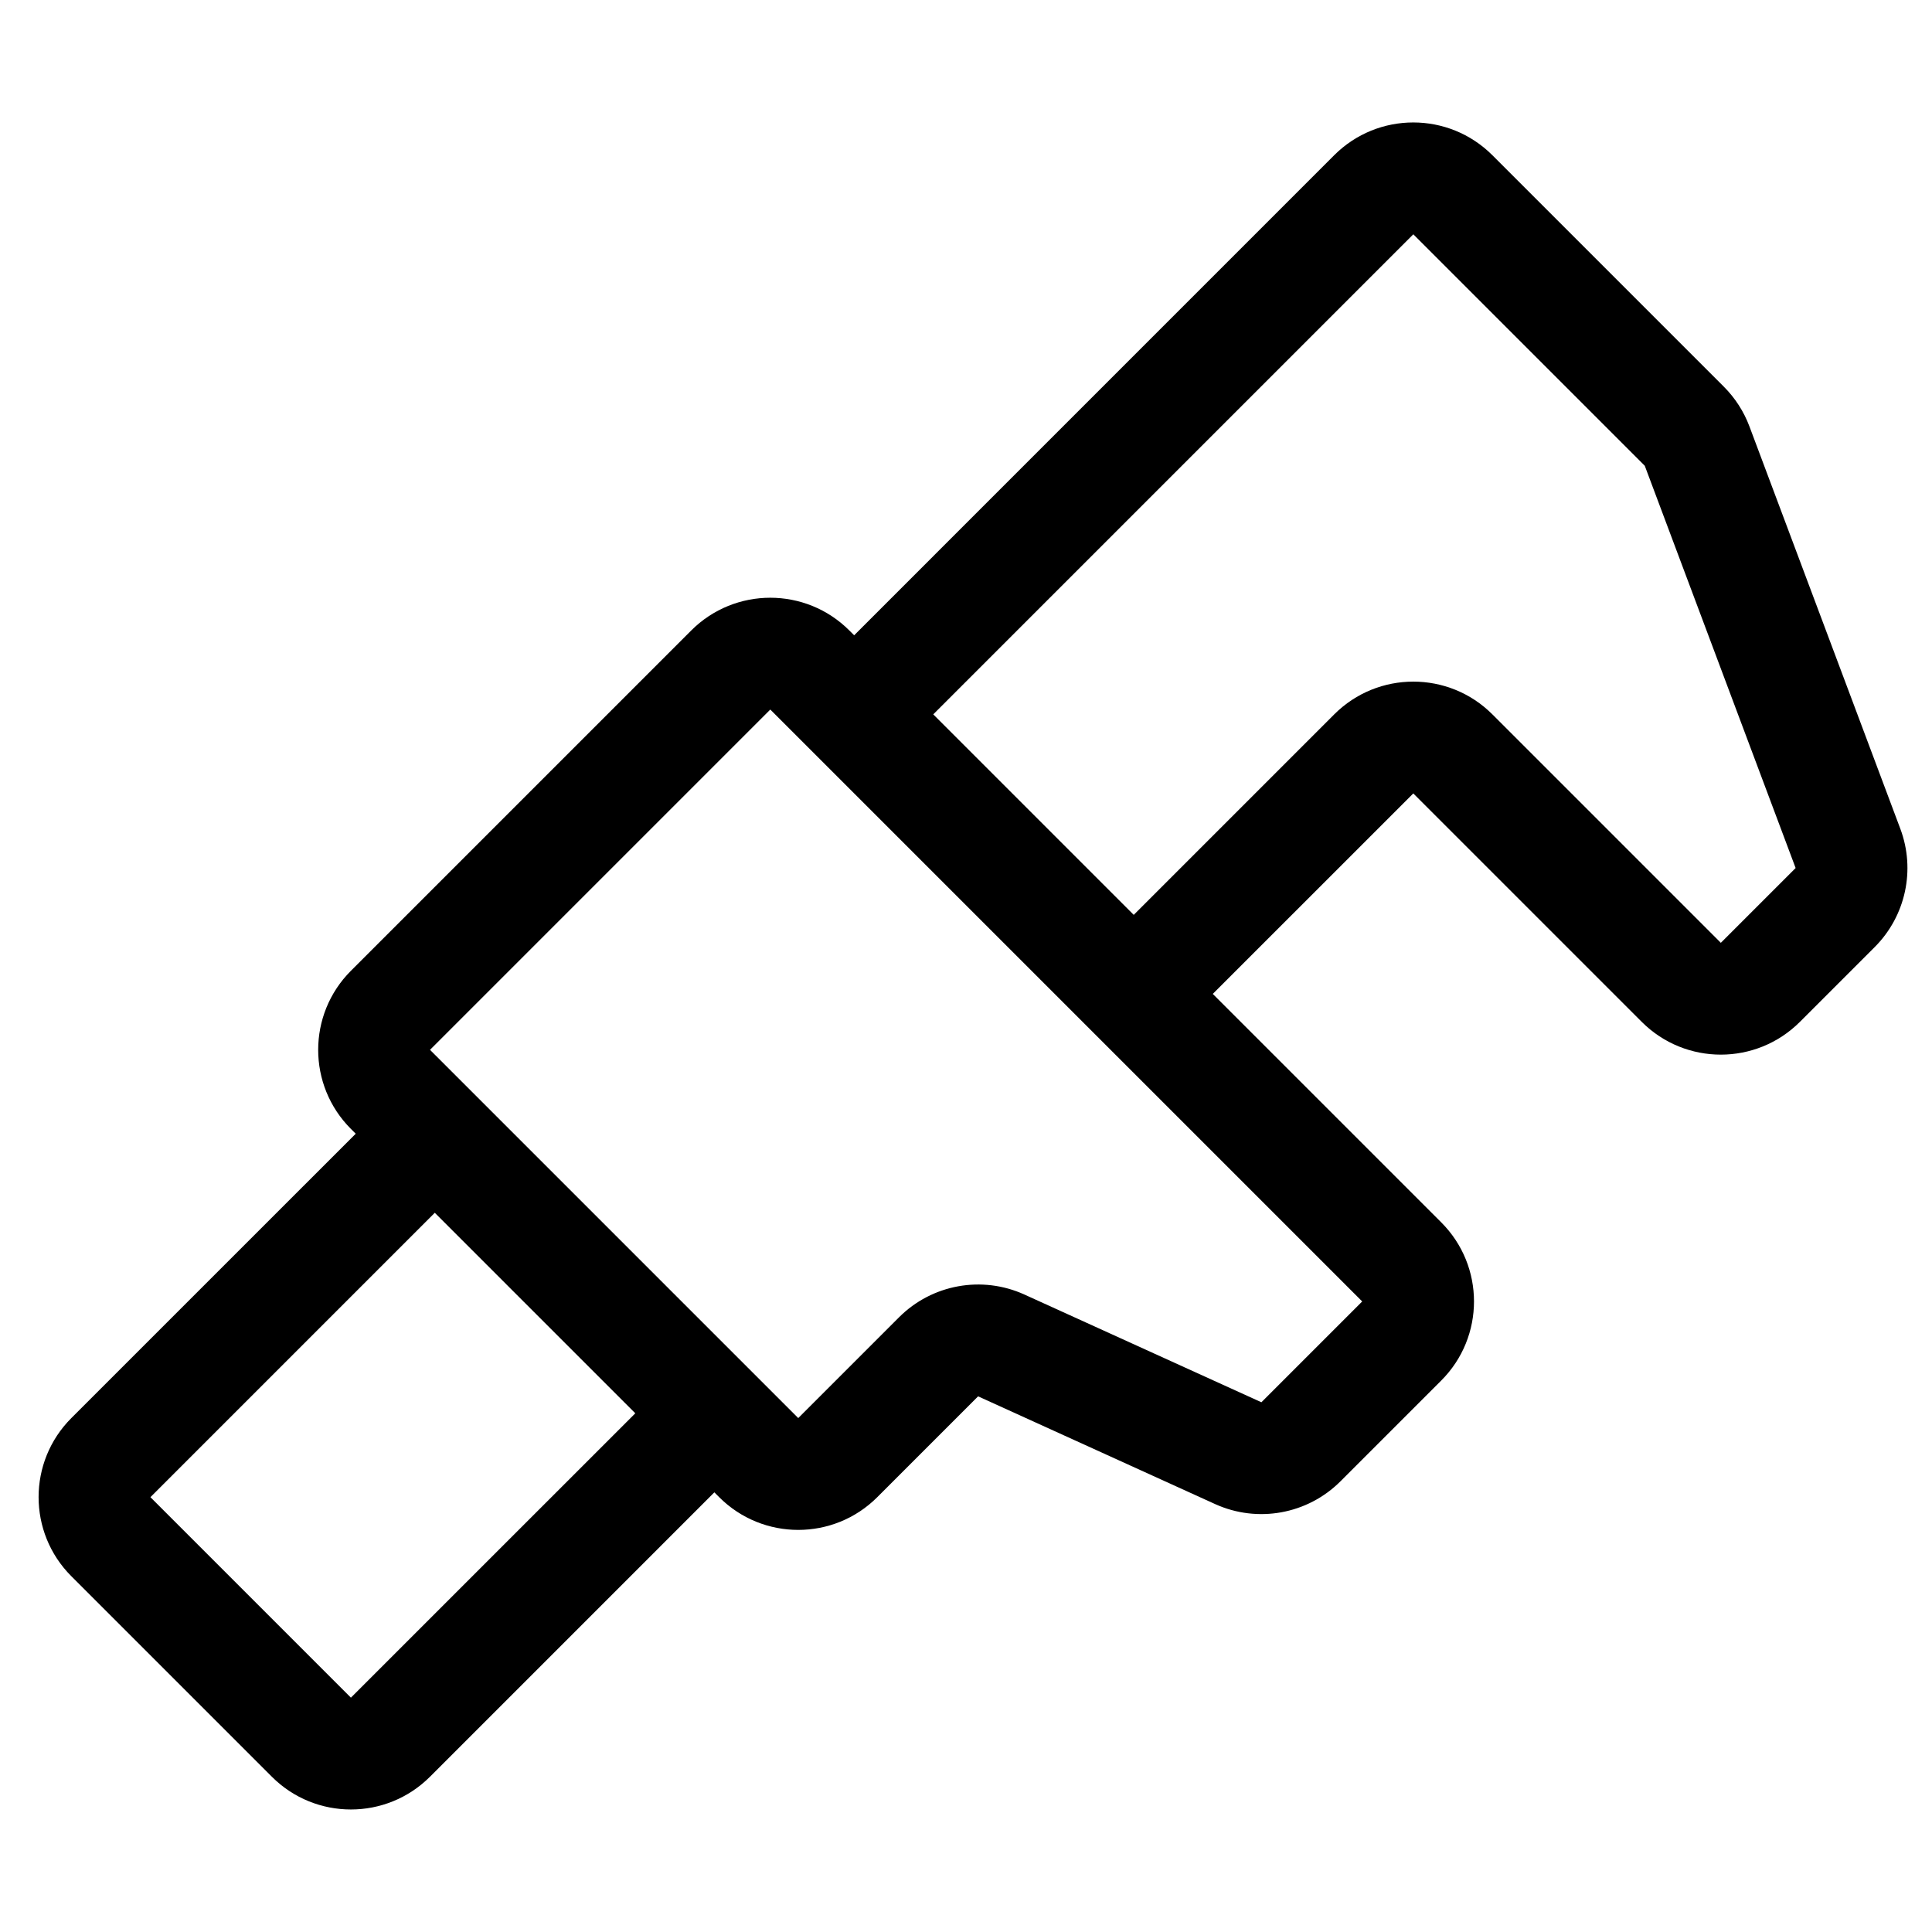
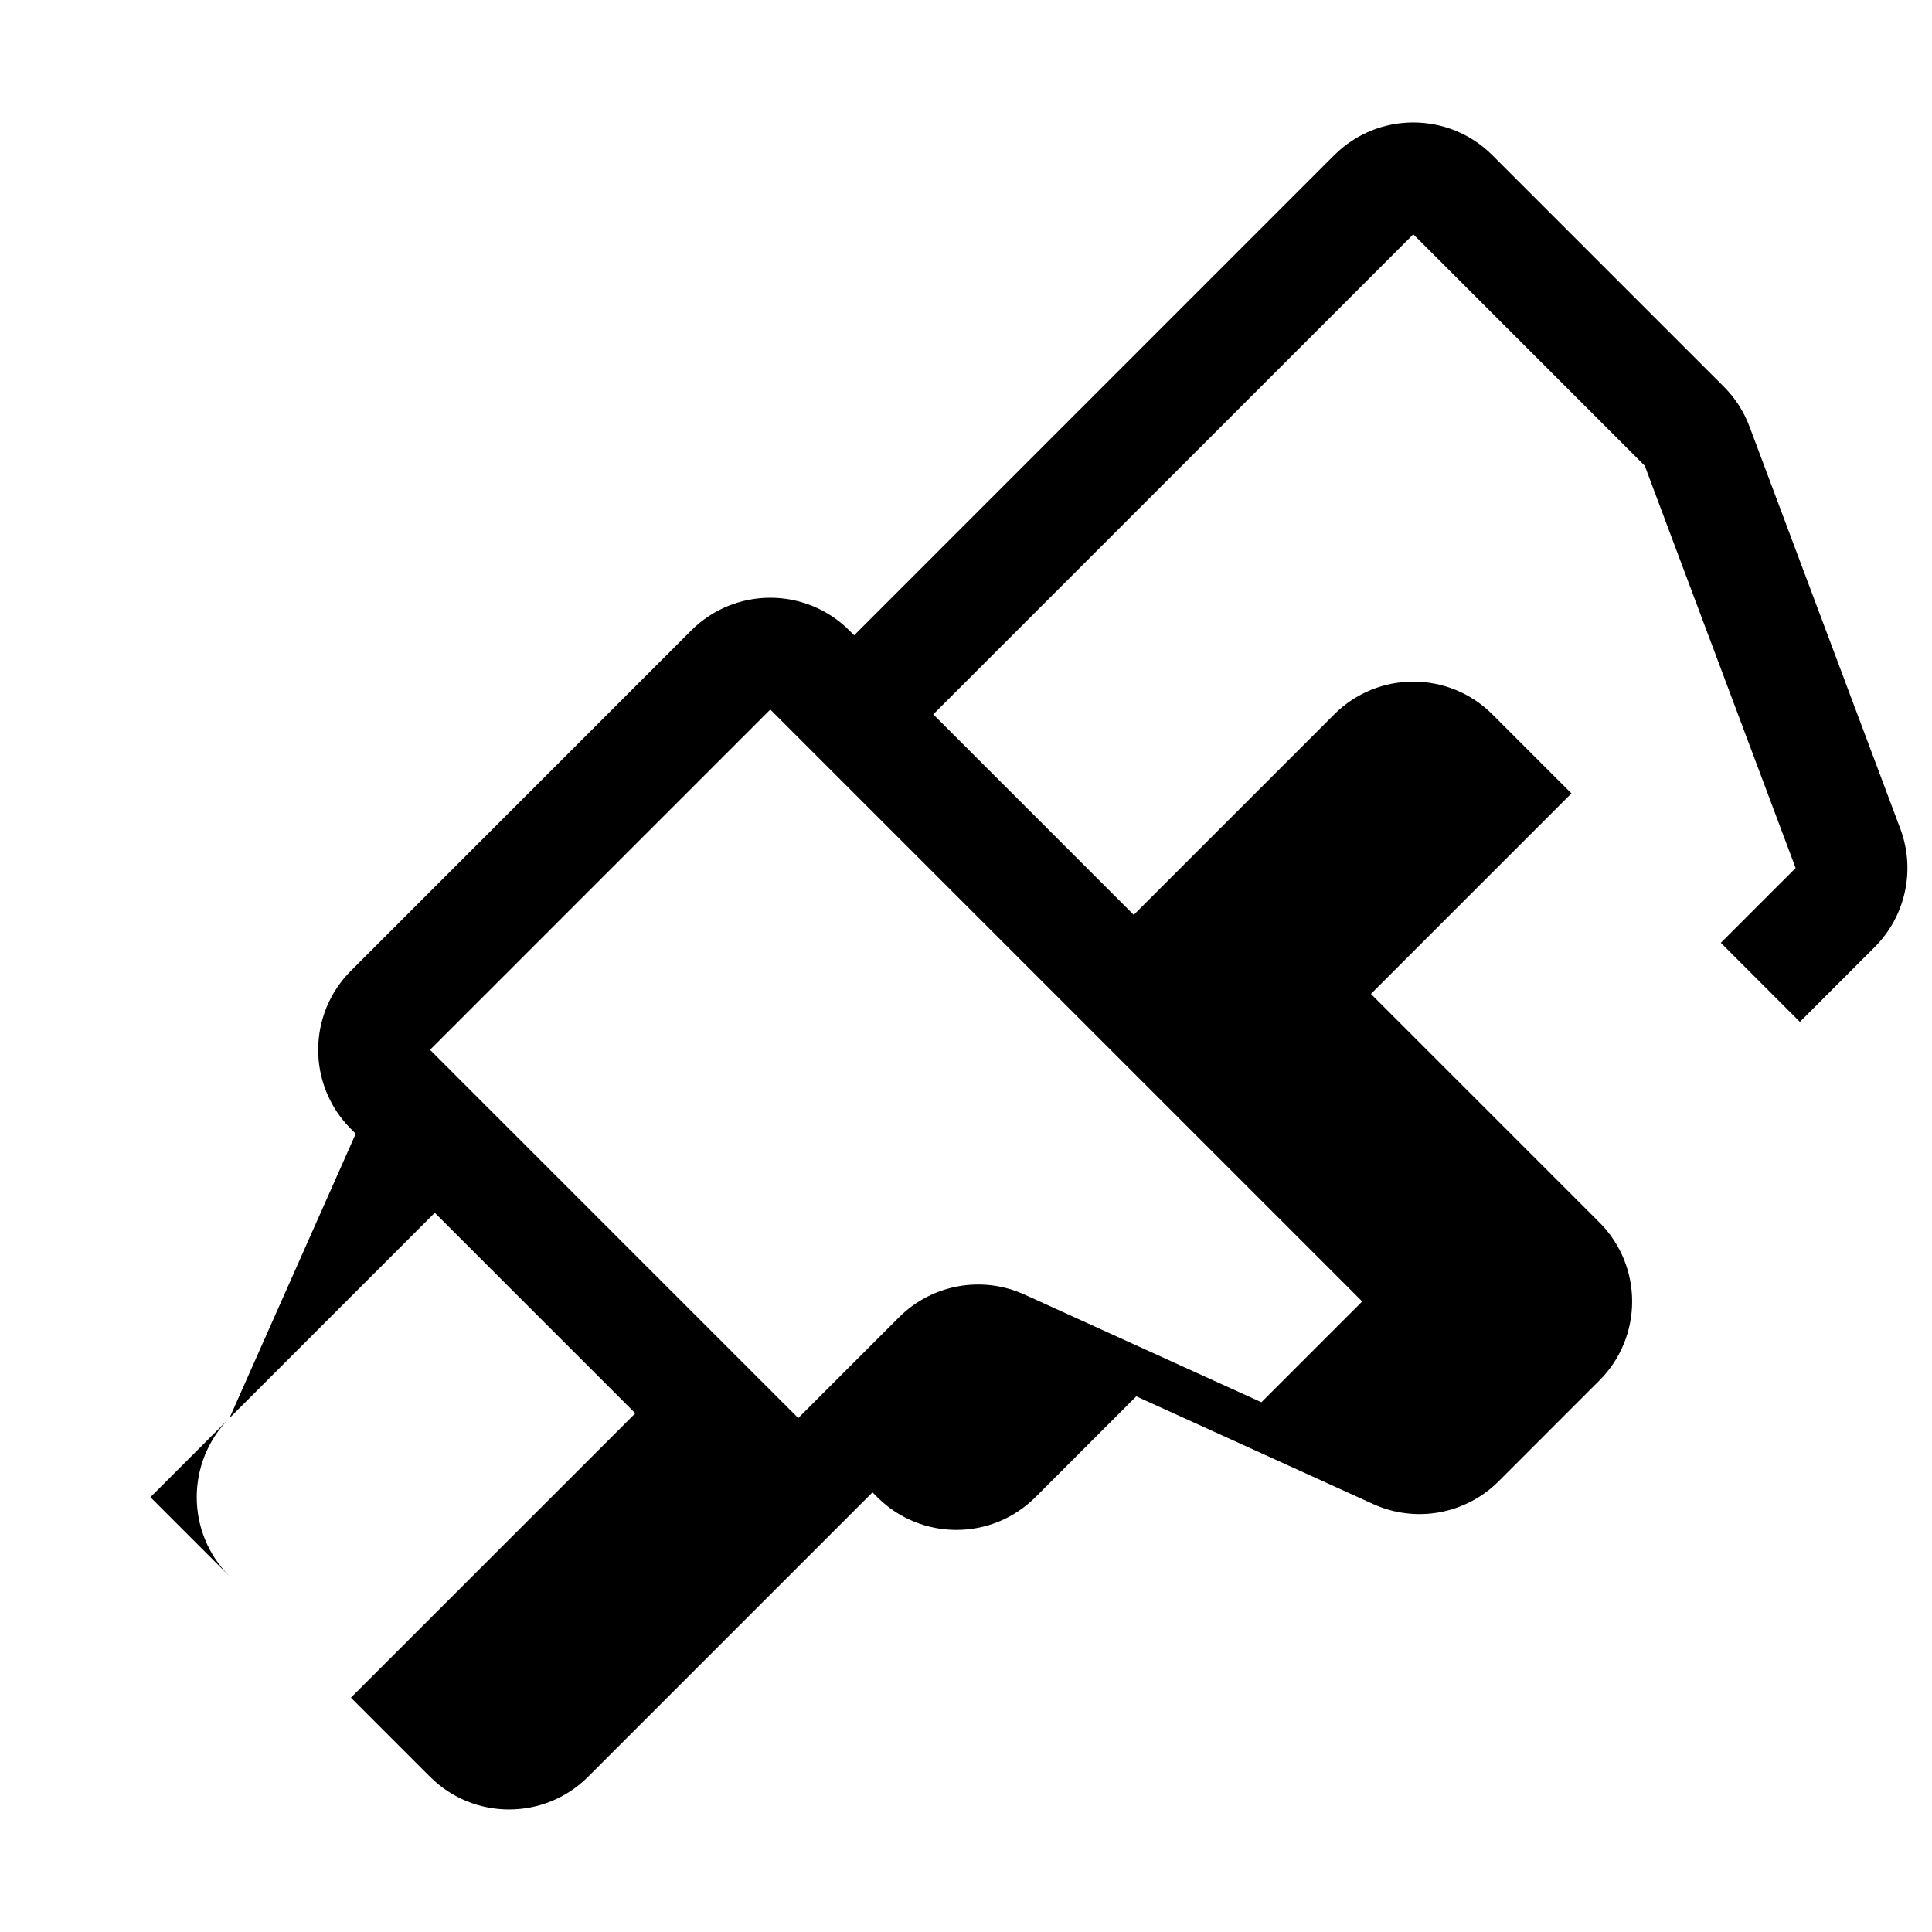
<svg xmlns="http://www.w3.org/2000/svg" fill="#000000" width="800px" height="800px" version="1.1" viewBox="144 144 512 512">
-   <path d="m238.27 444.45-1.273-1.273c-11.57-11.57-11.57-30.336 0-41.91l90.18-90.18c11.574-11.574 30.34-11.574 41.91 0l1.273 1.273 127.22-127.23c11.574-11.57 30.34-11.57 41.91 0l61.344 61.344c2.992 2.992 5.309 6.59 6.793 10.551l39.977 106.6c4.082 10.883 1.426 23.145-6.793 31.363l-19.82 19.82c-11.574 11.574-30.336 11.574-41.91 0l-60.543-60.543-53.137 53.133 60.543 60.543c11.574 11.574 11.574 30.34 0 41.914l-26.715 26.715c-8.734 8.734-21.973 11.133-33.219 6.023l-62.801-28.547-26.715 26.715c-11.574 11.574-30.336 11.574-41.91 0l-1.273-1.273-75.359 75.363c-11.574 11.574-30.34 11.574-41.91 0l-53.137-53.137c-11.57-11.57-11.57-30.336 0-41.91zm20.953 20.953-75.359 75.363 53.133 53.133 75.363-75.359zm185.23-78.953 53.133-53.137c11.574-11.57 30.34-11.57 41.91 0l60.543 60.543 19.82-19.82-39.977-106.6-61.34-61.344-127.22 127.22zm-62.195 106.64c8.738-8.734 21.973-11.137 33.223-6.023l62.801 28.547 26.715-26.715-156.86-156.86-90.18 90.18 97.586 97.586z" />
+   <path d="m238.27 444.45-1.273-1.273c-11.57-11.57-11.57-30.336 0-41.91l90.18-90.18c11.574-11.574 30.34-11.574 41.91 0l1.273 1.273 127.22-127.23c11.574-11.57 30.34-11.57 41.91 0l61.344 61.344c2.992 2.992 5.309 6.59 6.793 10.551l39.977 106.6c4.082 10.883 1.426 23.145-6.793 31.363l-19.82 19.82l-60.543-60.543-53.137 53.133 60.543 60.543c11.574 11.574 11.574 30.34 0 41.914l-26.715 26.715c-8.734 8.734-21.973 11.133-33.219 6.023l-62.801-28.547-26.715 26.715c-11.574 11.574-30.336 11.574-41.91 0l-1.273-1.273-75.359 75.363c-11.574 11.574-30.34 11.574-41.91 0l-53.137-53.137c-11.57-11.57-11.57-30.336 0-41.91zm20.953 20.953-75.359 75.363 53.133 53.133 75.363-75.359zm185.23-78.953 53.133-53.137c11.574-11.57 30.34-11.57 41.91 0l60.543 60.543 19.82-19.82-39.977-106.6-61.34-61.344-127.22 127.22zm-62.195 106.64c8.738-8.734 21.973-11.137 33.223-6.023l62.801 28.547 26.715-26.715-156.86-156.86-90.18 90.18 97.586 97.586z" />
</svg>